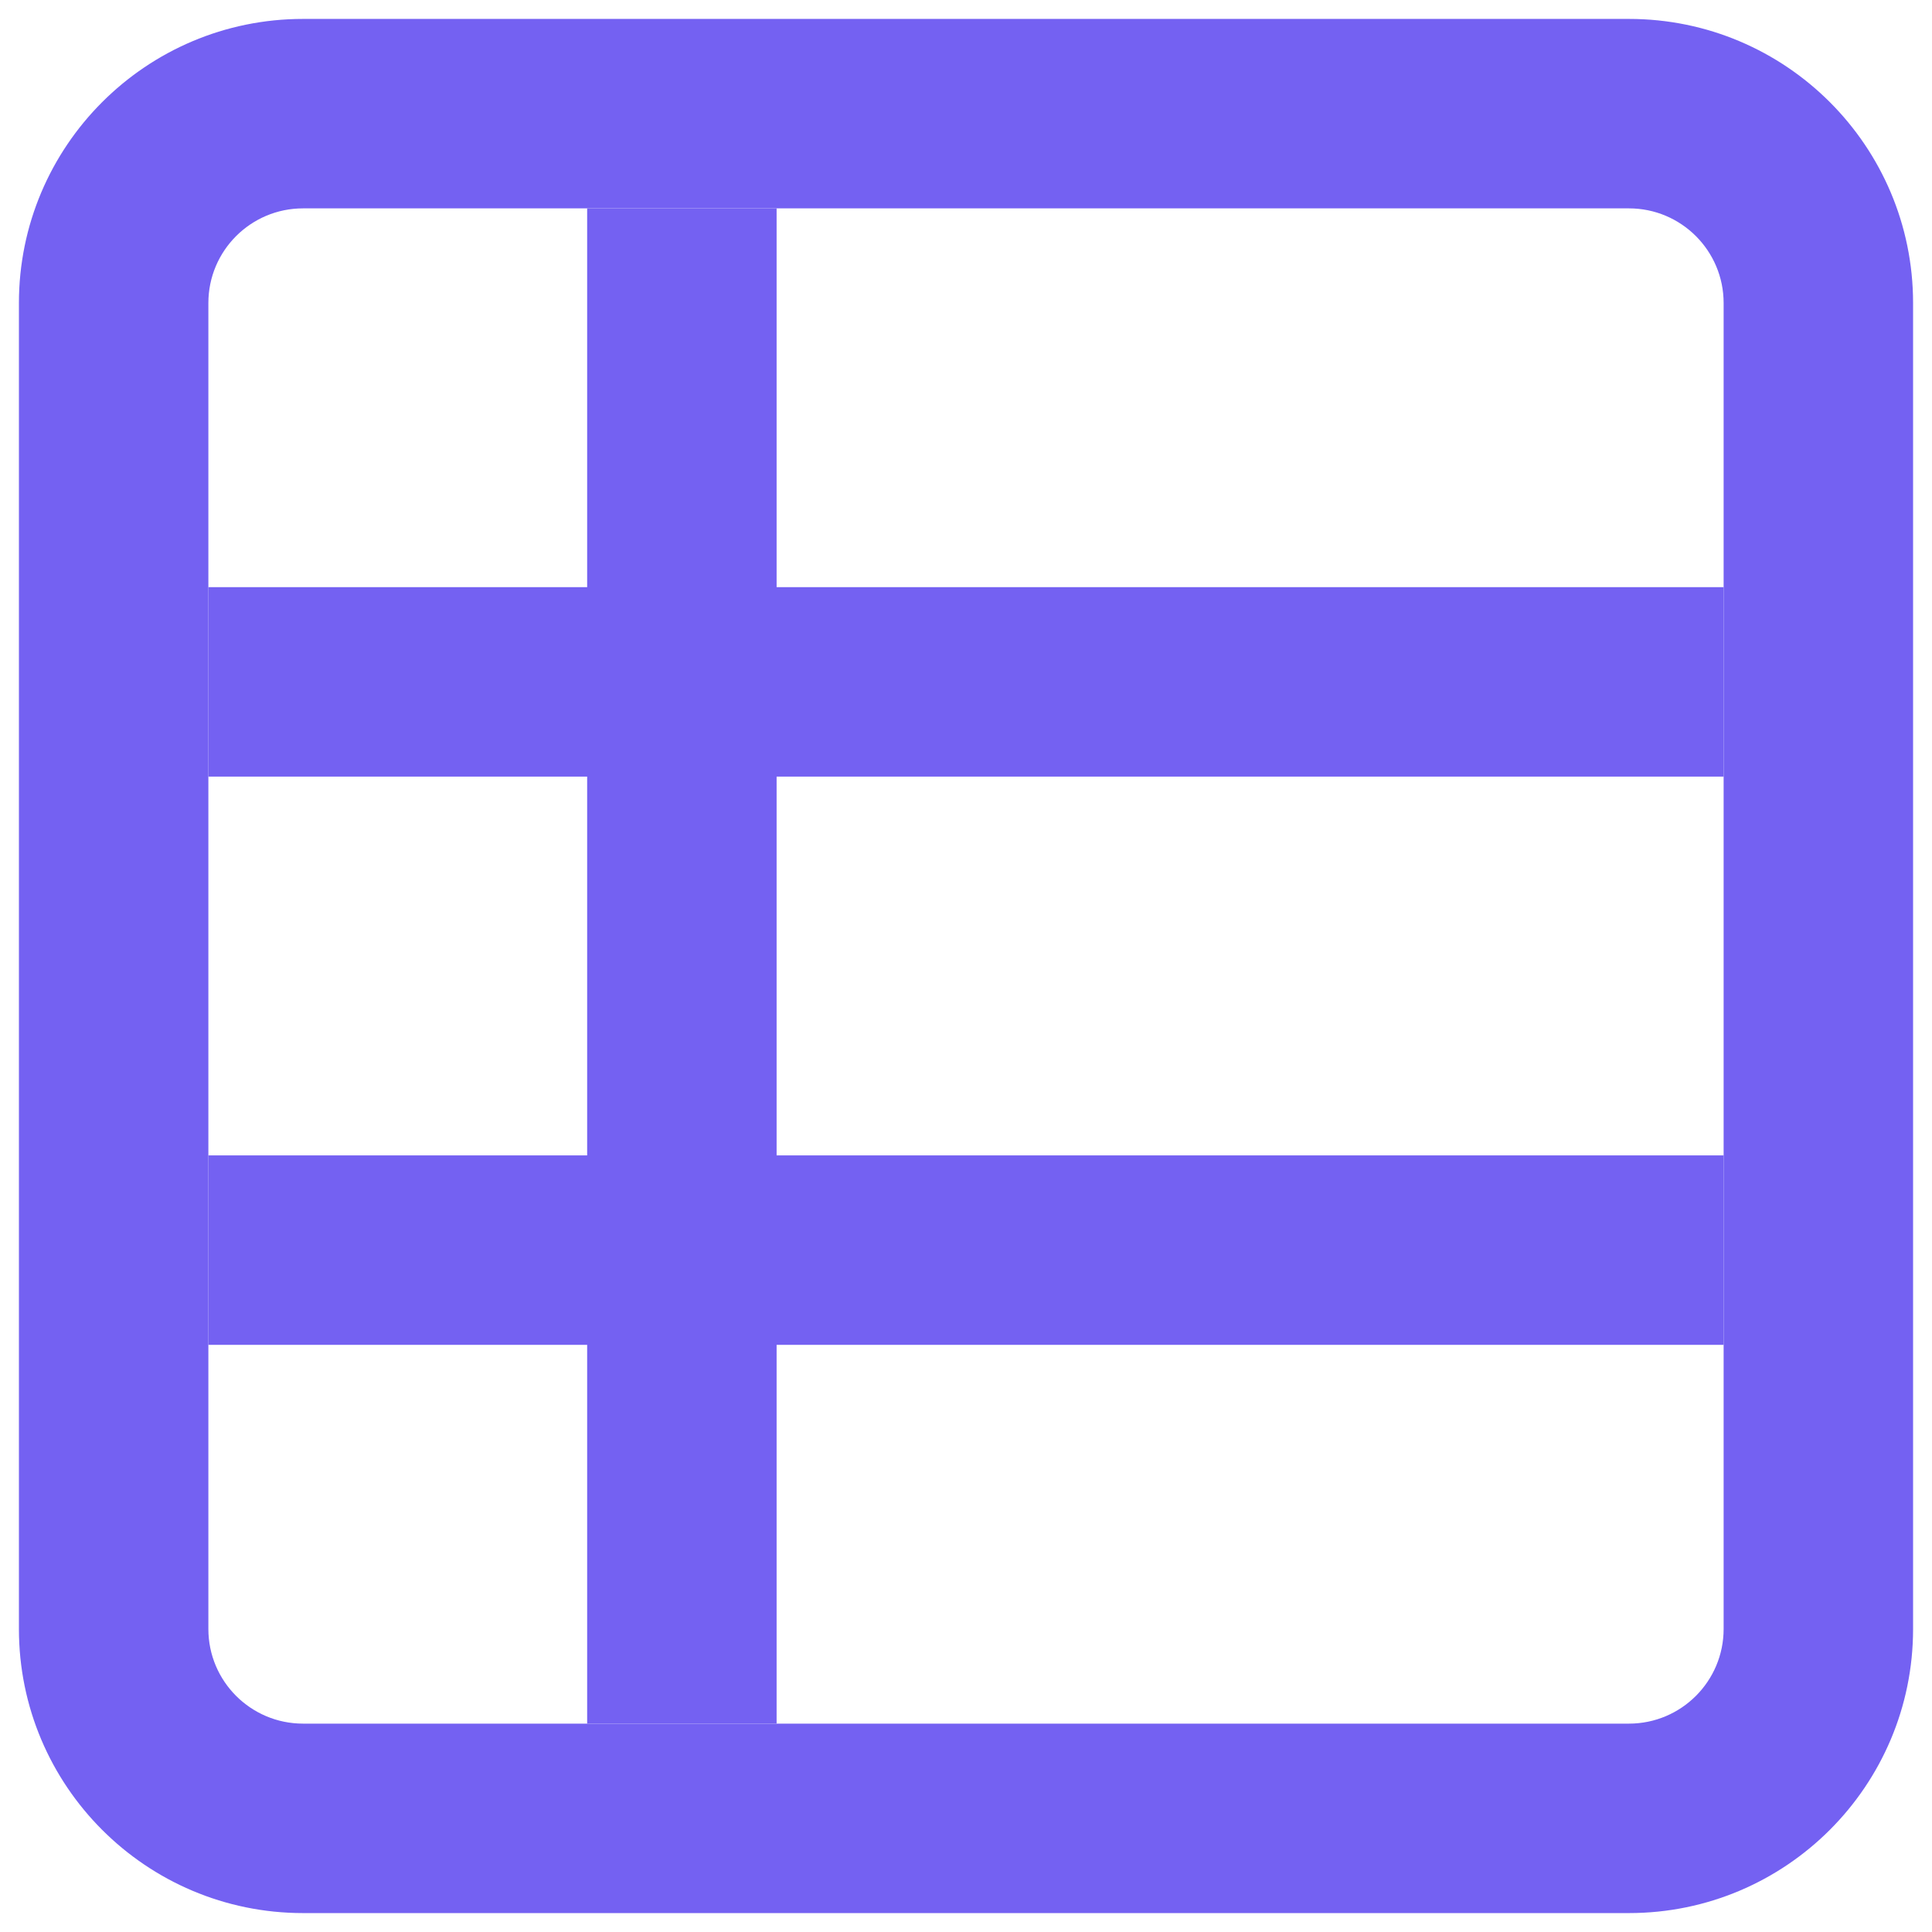
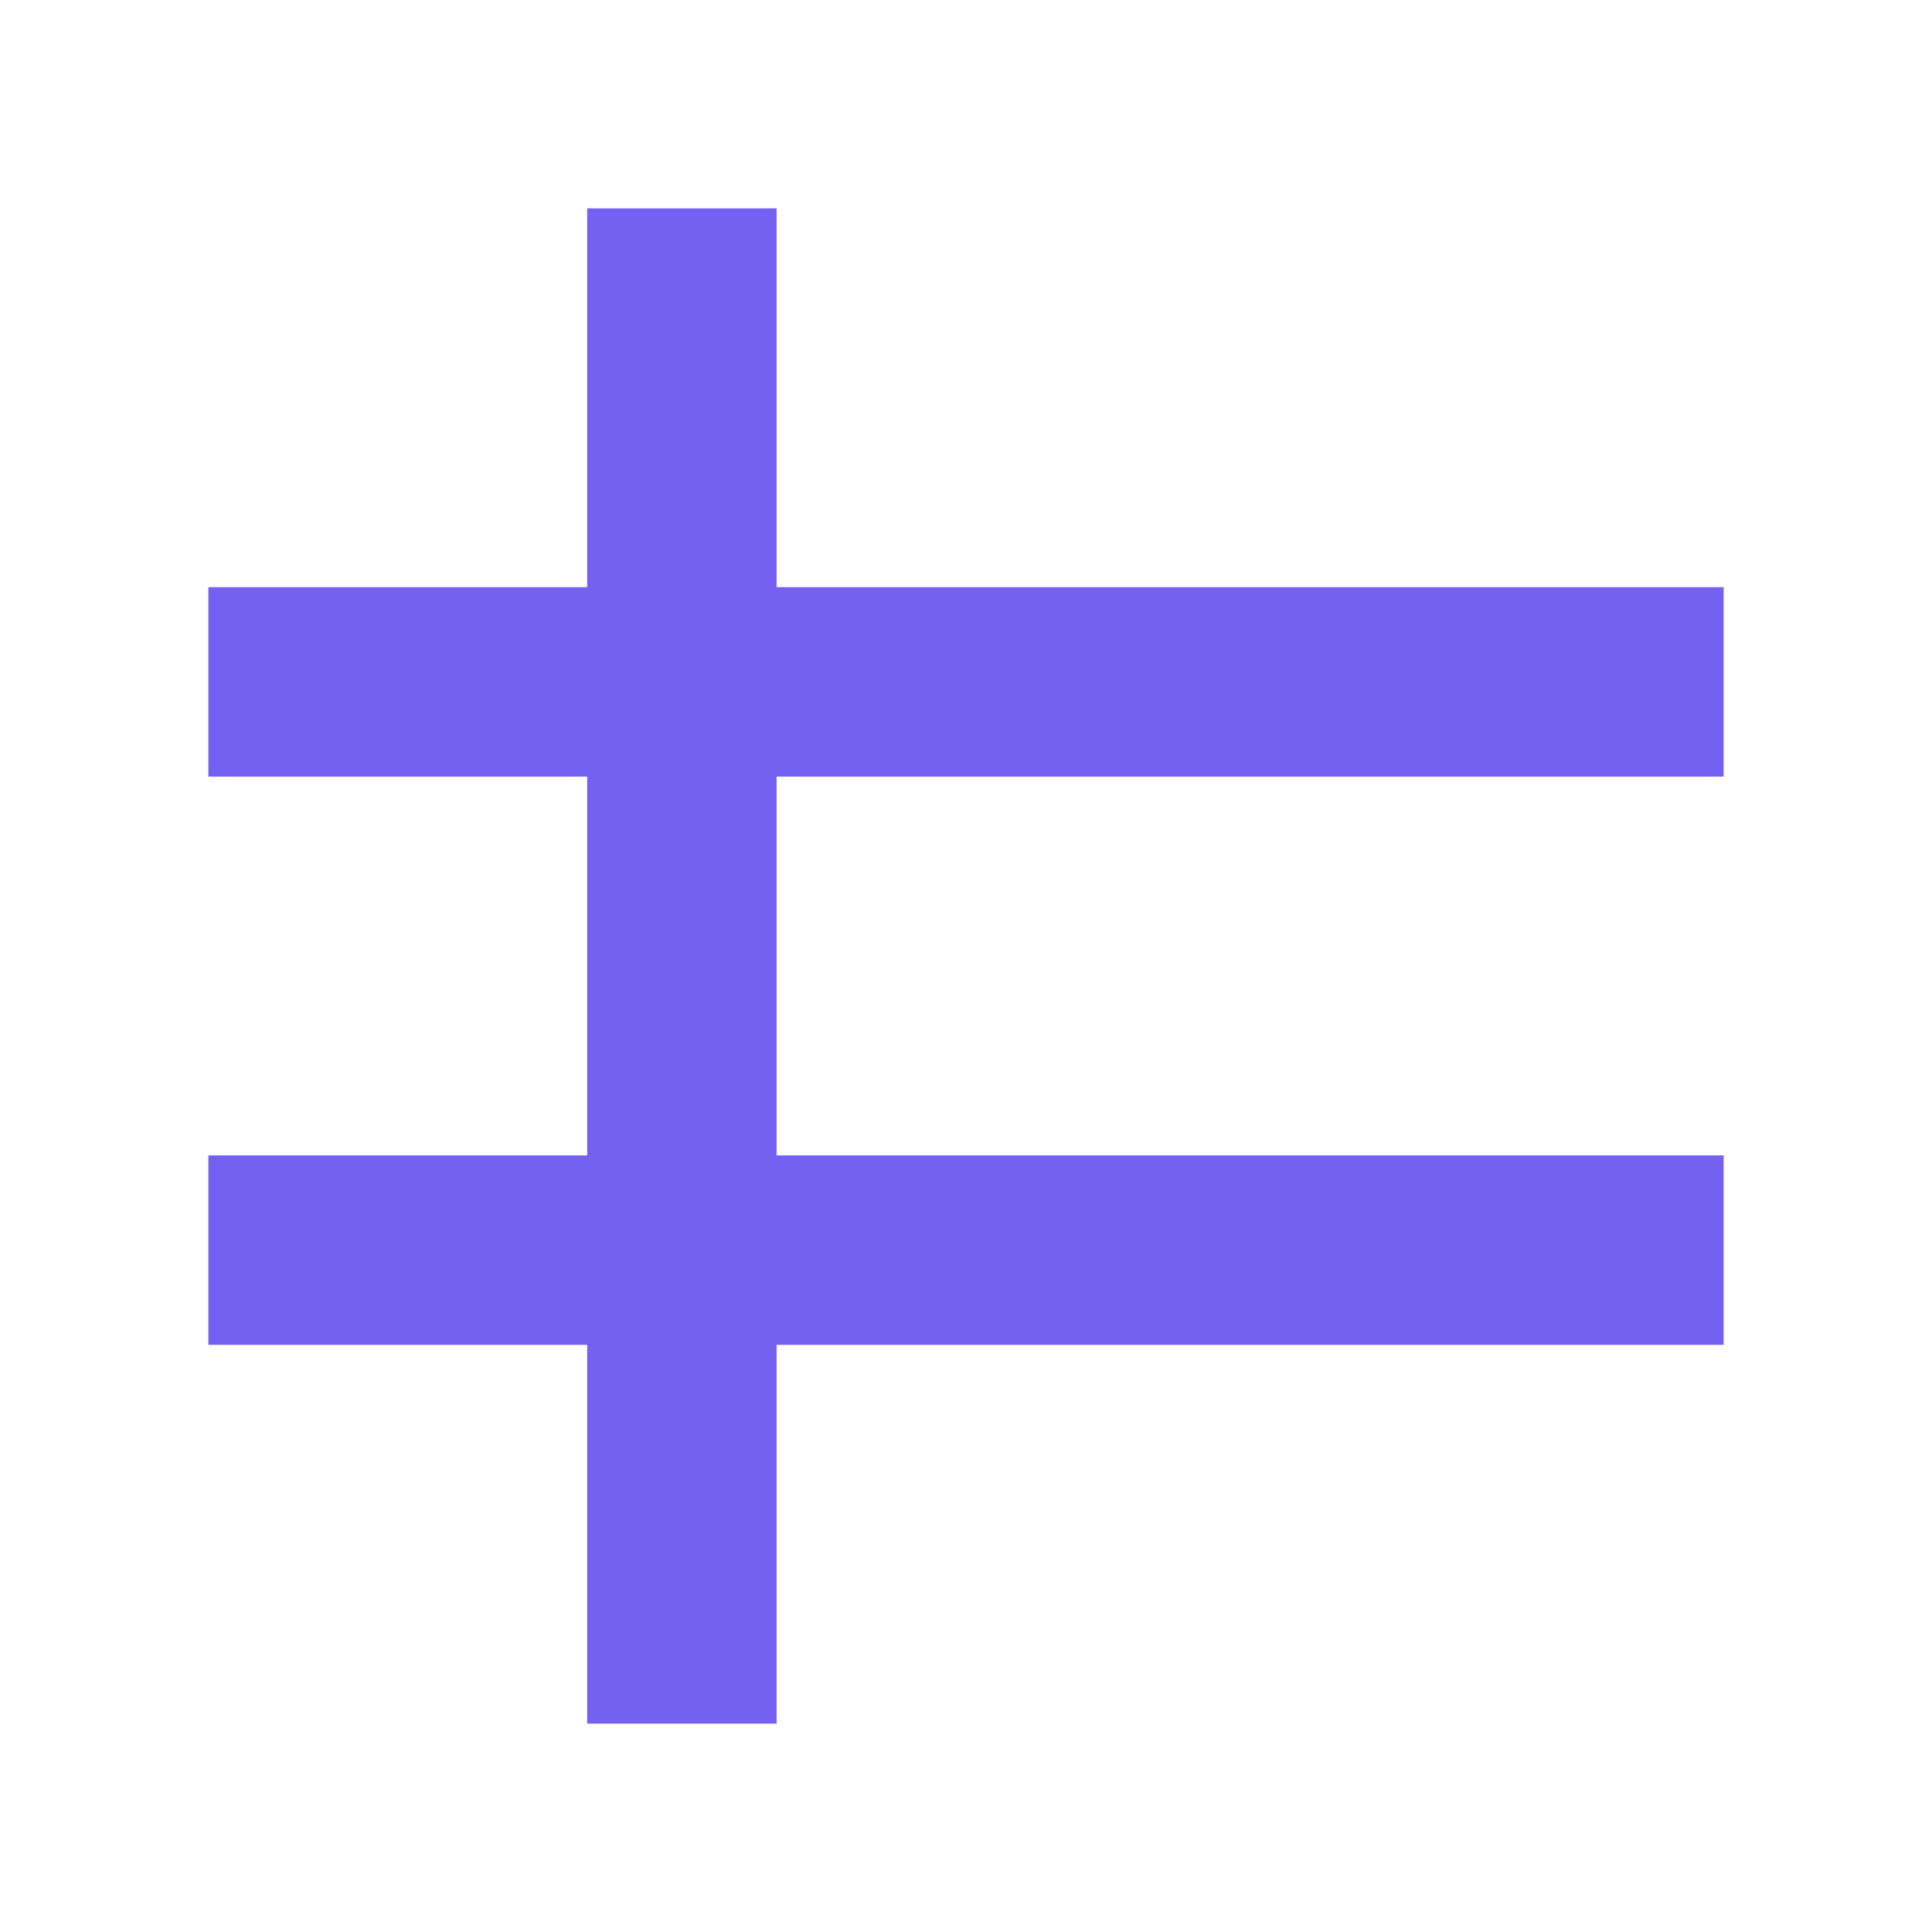
<svg xmlns="http://www.w3.org/2000/svg" width="34" height="34" viewBox="0 0 34 34" fill="none">
  <g id="icon_data-sheet_outlined">
-     <path id="Rectangle 3027 (Stroke)" fill-rule="evenodd" clip-rule="evenodd" d="M28.667 3.667H5.333C4.413 3.667 3.667 4.413 3.667 5.333V28.667C3.667 29.587 4.413 30.333 5.333 30.333H28.667C29.587 30.333 30.333 29.587 30.333 28.667V5.333C30.333 4.413 29.587 3.667 28.667 3.667ZM5.333 0.333C2.572 0.333 0.333 2.572 0.333 5.333V28.667C0.333 31.428 2.572 33.667 5.333 33.667H28.667C31.428 33.667 33.667 31.428 33.667 28.667V5.333C33.667 2.572 31.428 0.333 28.667 0.333H5.333Z" fill="#7461F2" />
    <path id="Union" d="M10.333 23.667V30.333H13.667V23.667H30.333V20.333H13.667L13.667 13.667H30.333V10.333H13.667V3.667H10.333V10.333H3.667V13.667H10.333L10.333 20.333H3.667V23.667H10.333Z" fill="#7461F2" />
  </g>
</svg>